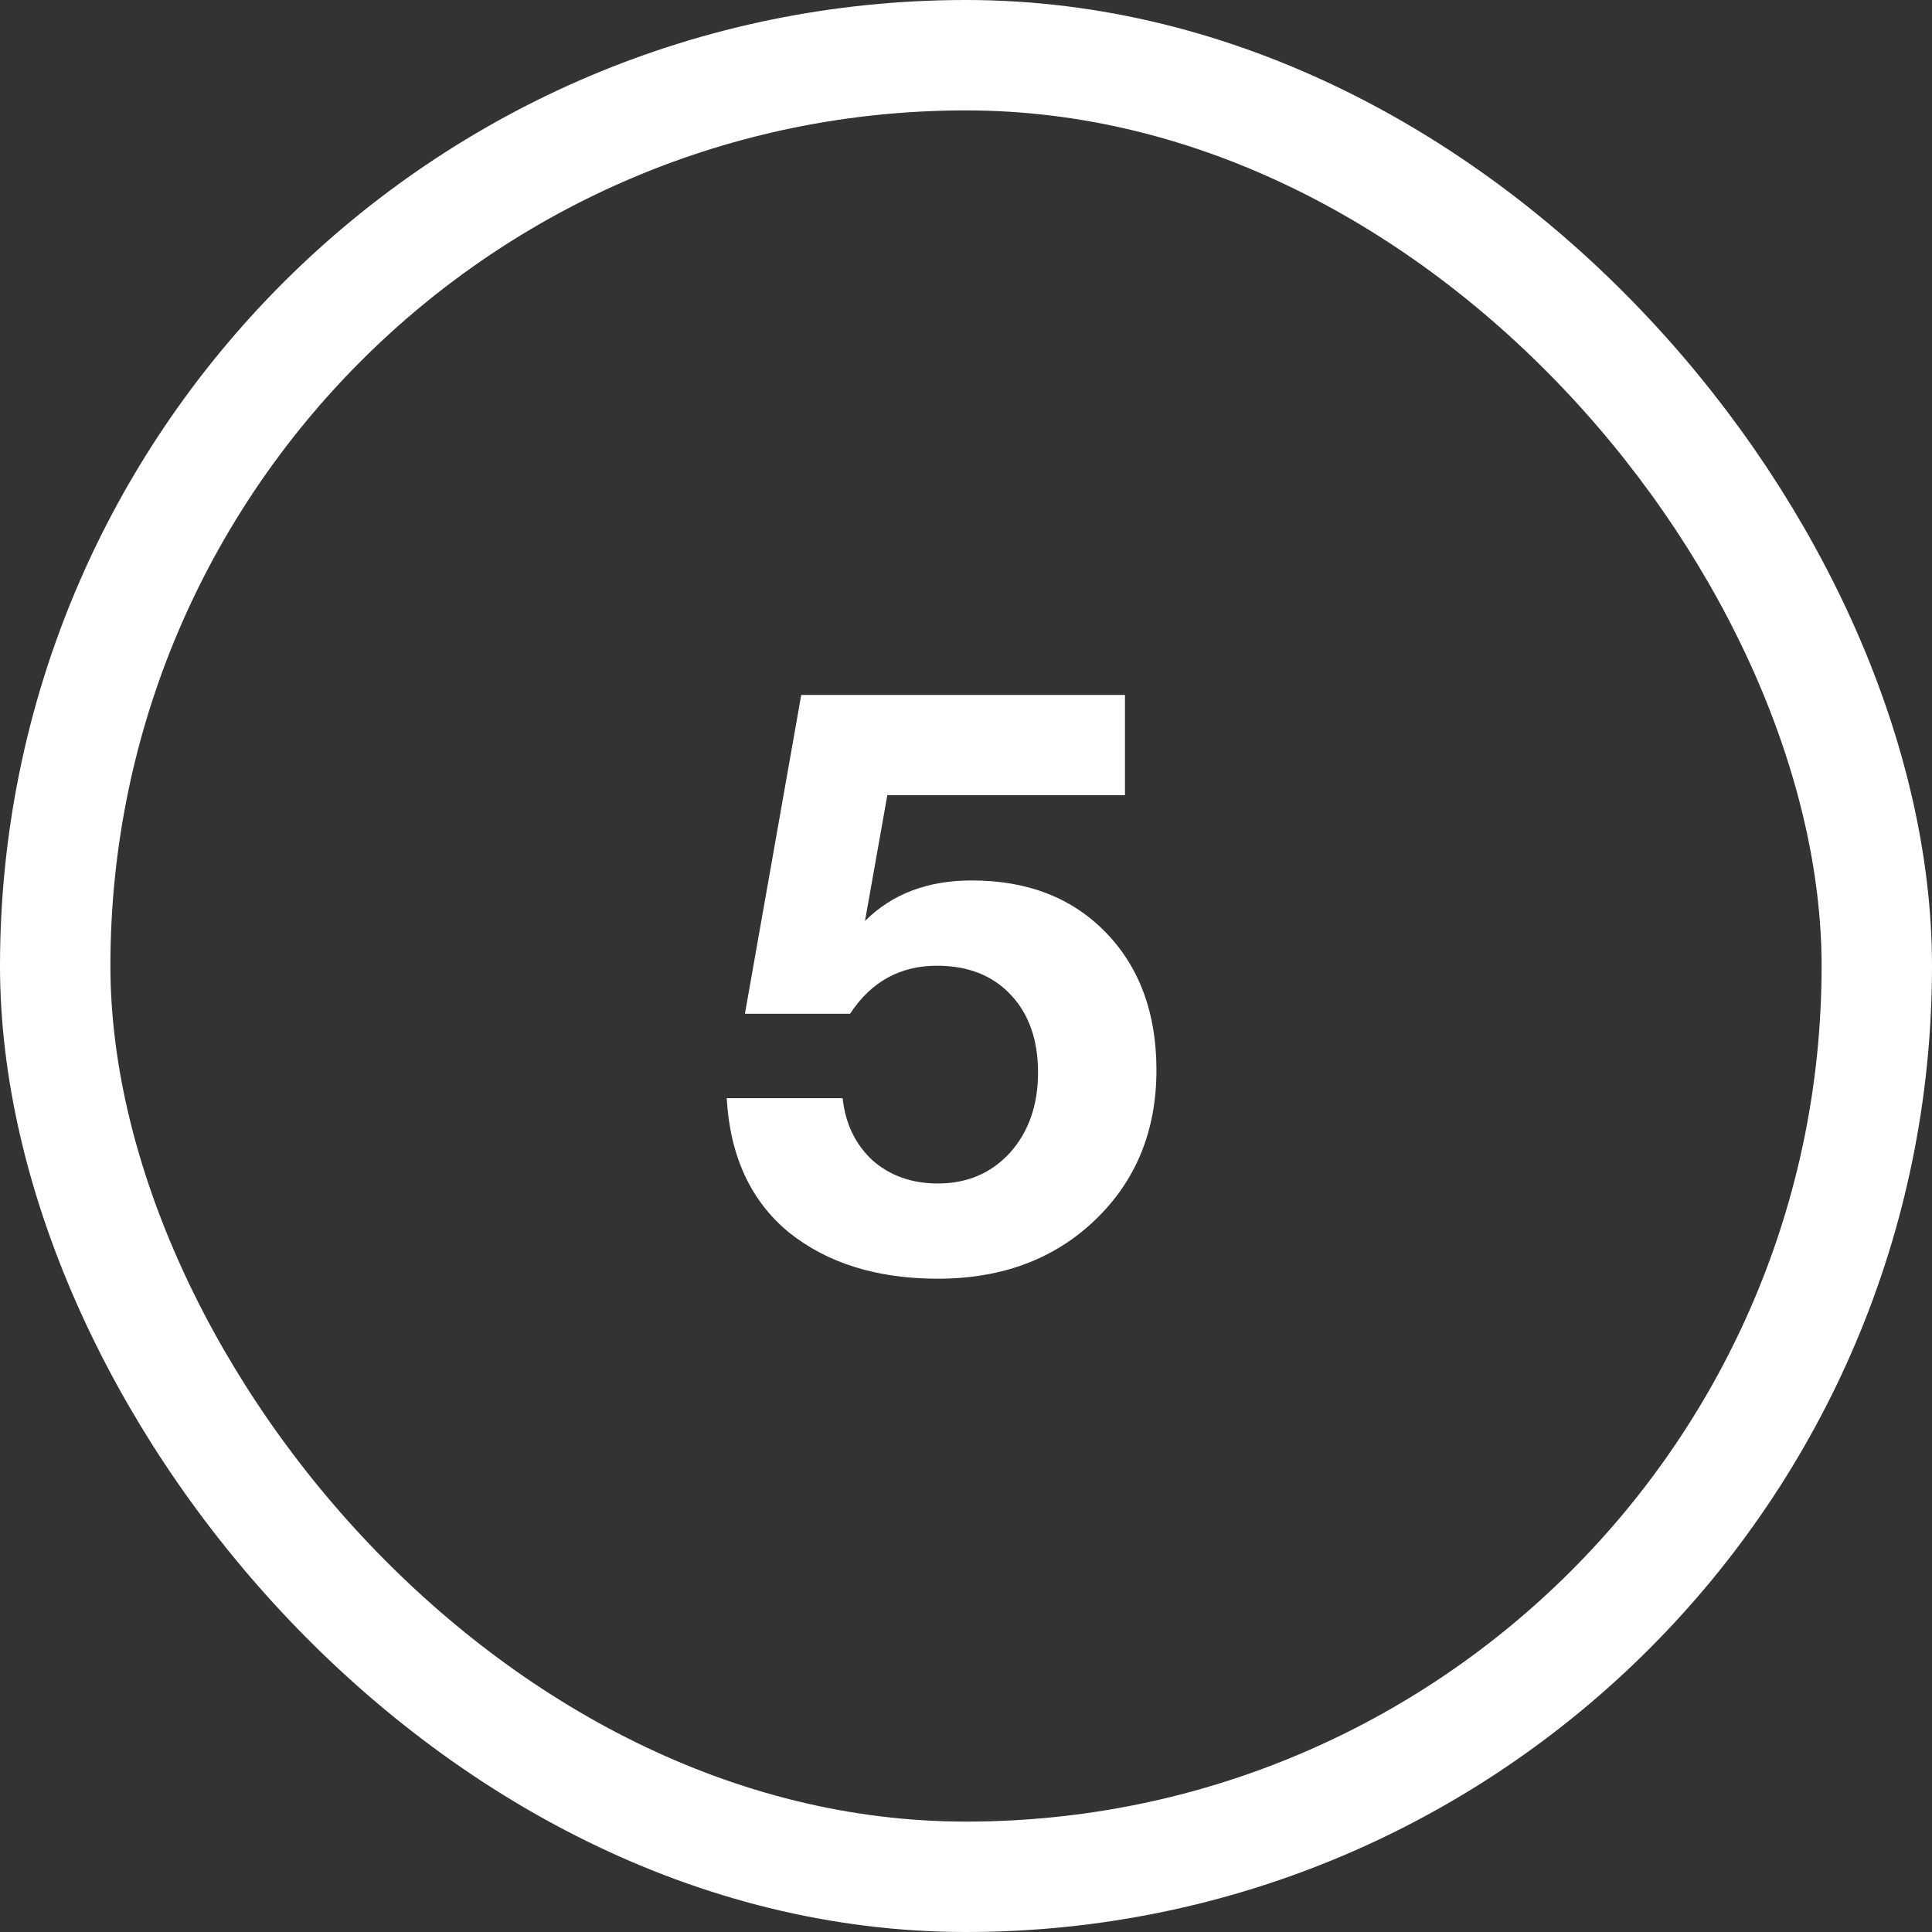
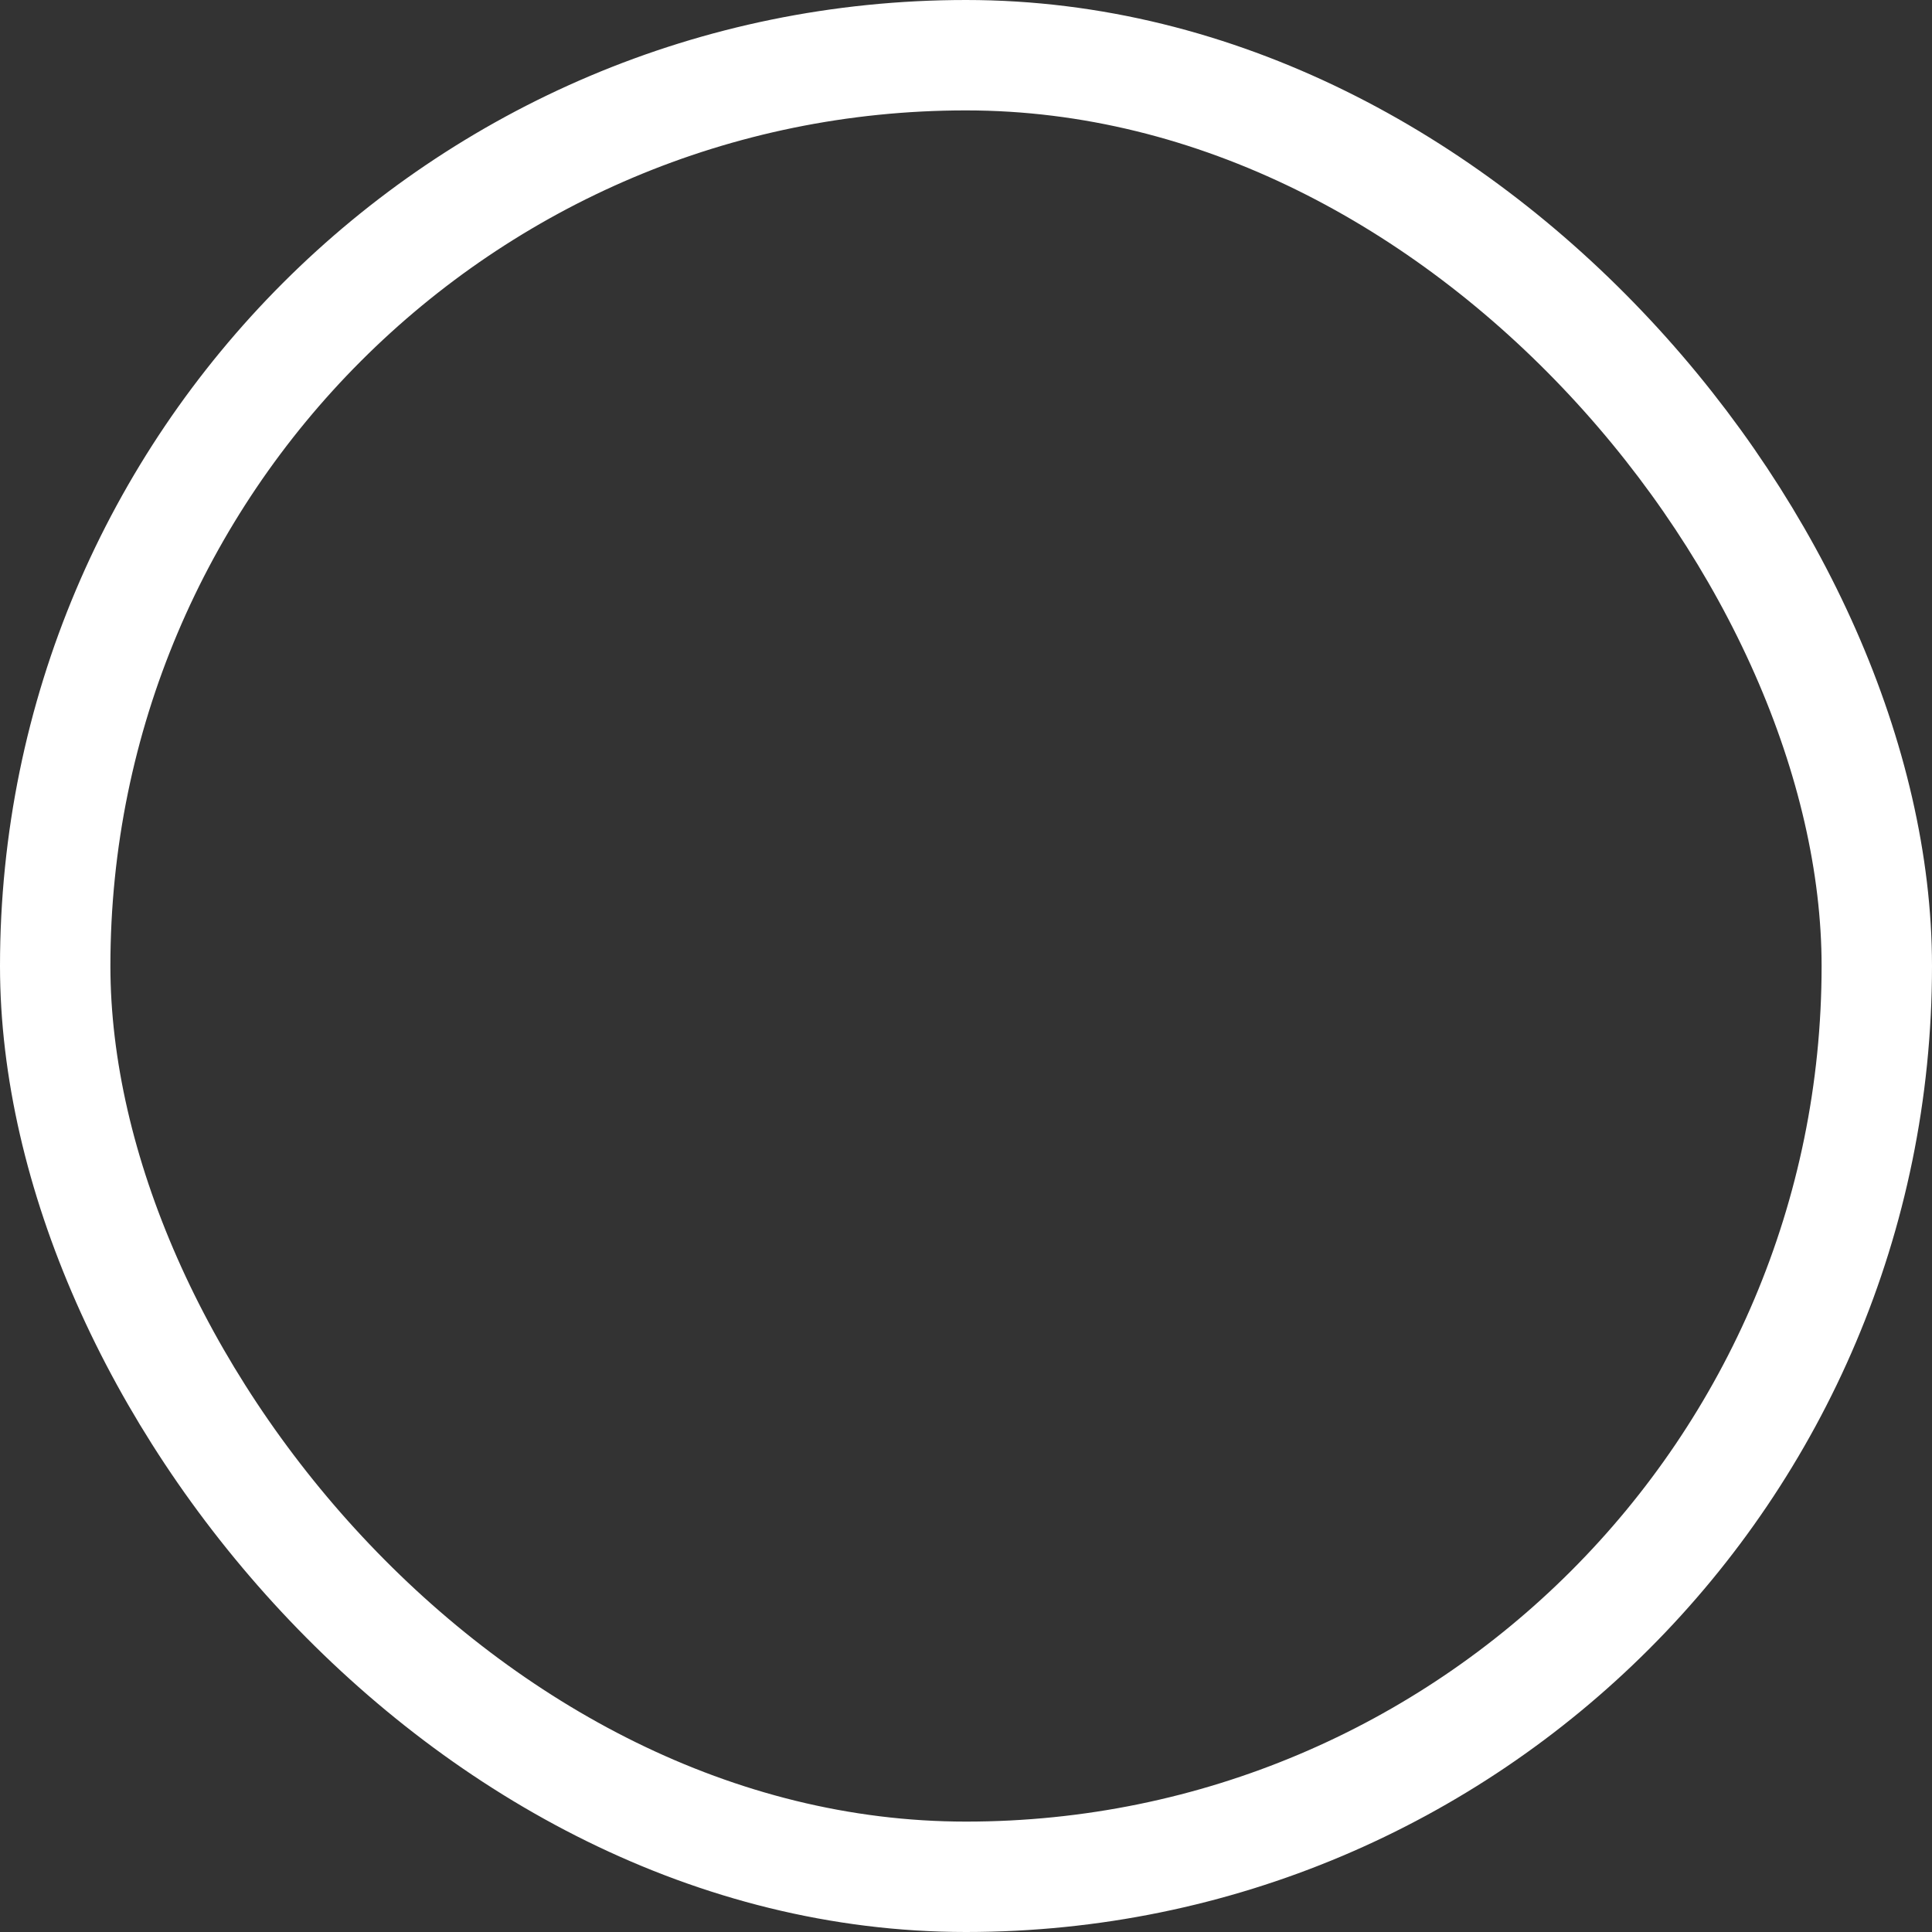
<svg xmlns="http://www.w3.org/2000/svg" width="35" height="35" viewBox="0 0 35 35" fill="none">
  <rect x="0" y="0" width="35" height="35" fill="#333333" stroke="none" />
  <rect x="1" y="1" width="33" height="33" rx="16.5" stroke="white" stroke-width="2" />
-   <path d="M20.38 12.59V14.405H16.075L15.67 16.685C16.16 16.195 16.805 15.95 17.605 15.95C18.615 15.95 19.425 16.265 20.035 16.895C20.645 17.525 20.95 18.355 20.95 19.385C20.95 20.485 20.58 21.39 19.84 22.1C19.1 22.81 18.15 23.165 16.99 23.165C15.89 23.165 14.99 22.885 14.29 22.325C13.6 21.755 13.225 20.945 13.165 19.895H15.265C15.315 20.355 15.495 20.73 15.805 21.02C16.125 21.3 16.52 21.44 16.99 21.44C17.52 21.44 17.955 21.255 18.295 20.885C18.635 20.505 18.805 20.02 18.805 19.43C18.805 18.84 18.64 18.37 18.31 18.02C17.98 17.67 17.535 17.495 16.975 17.495C16.305 17.495 15.78 17.785 15.4 18.365H13.495L14.515 12.59H20.38Z" fill="white" />
</svg>